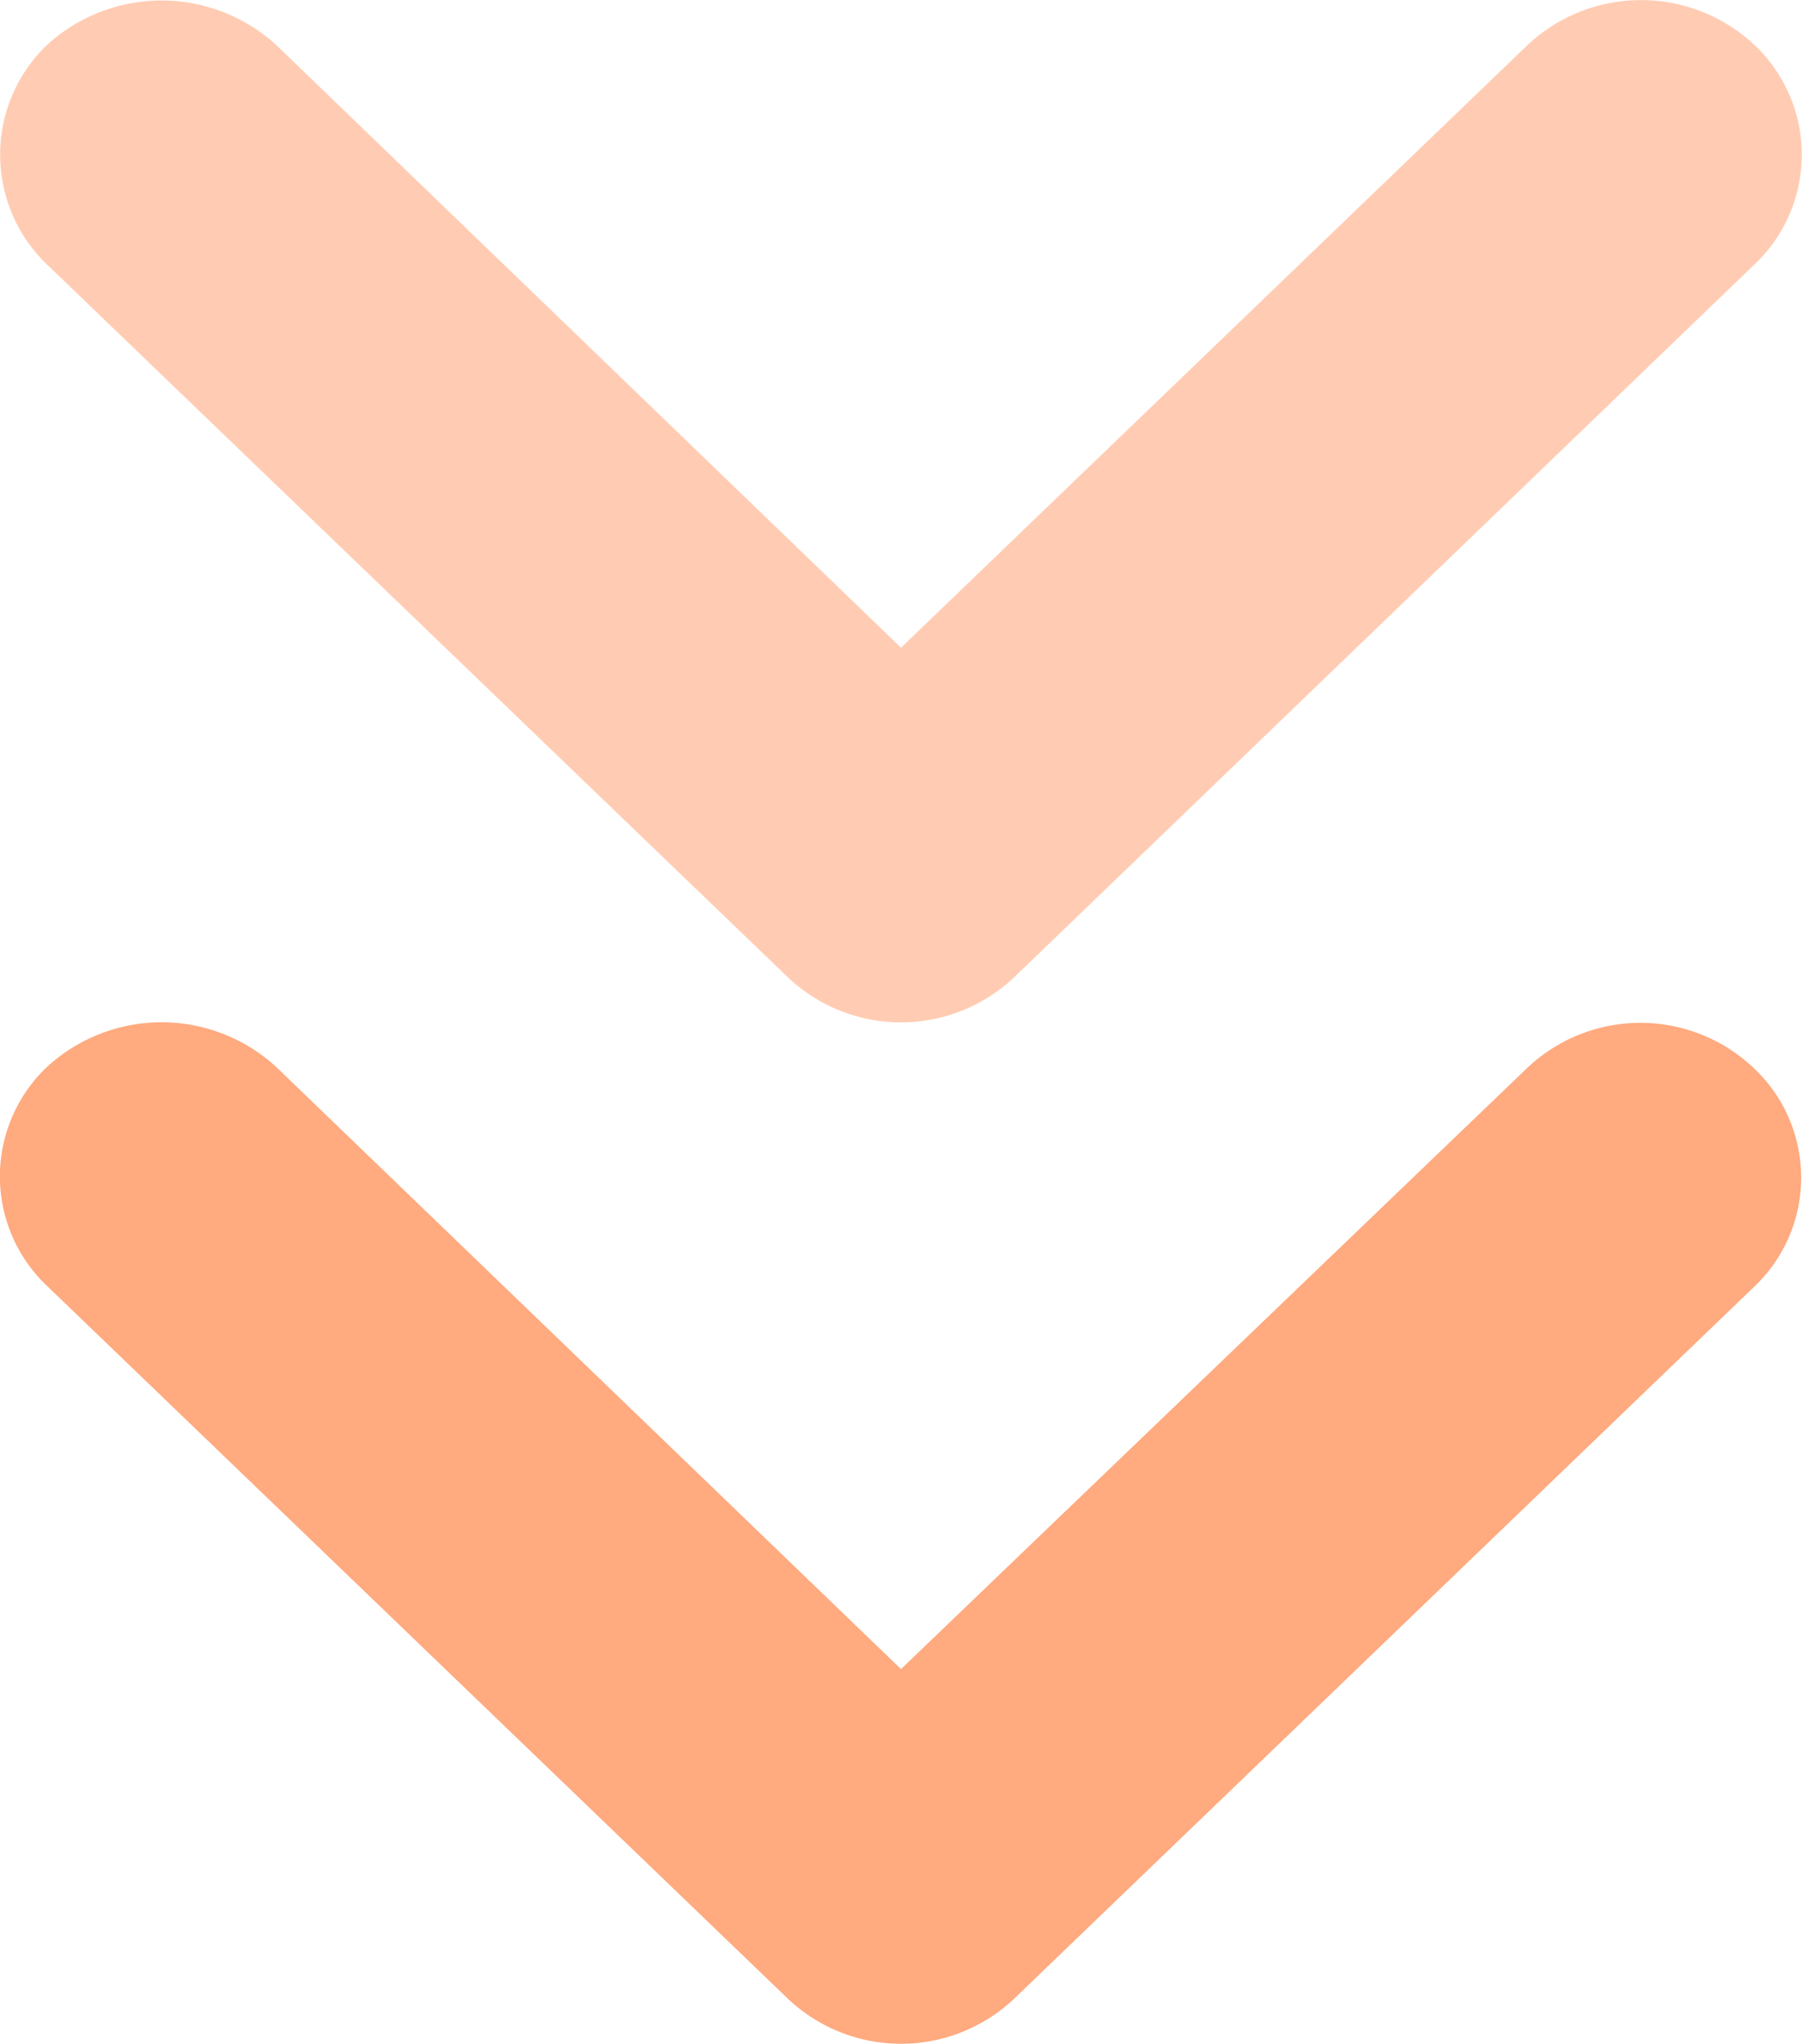
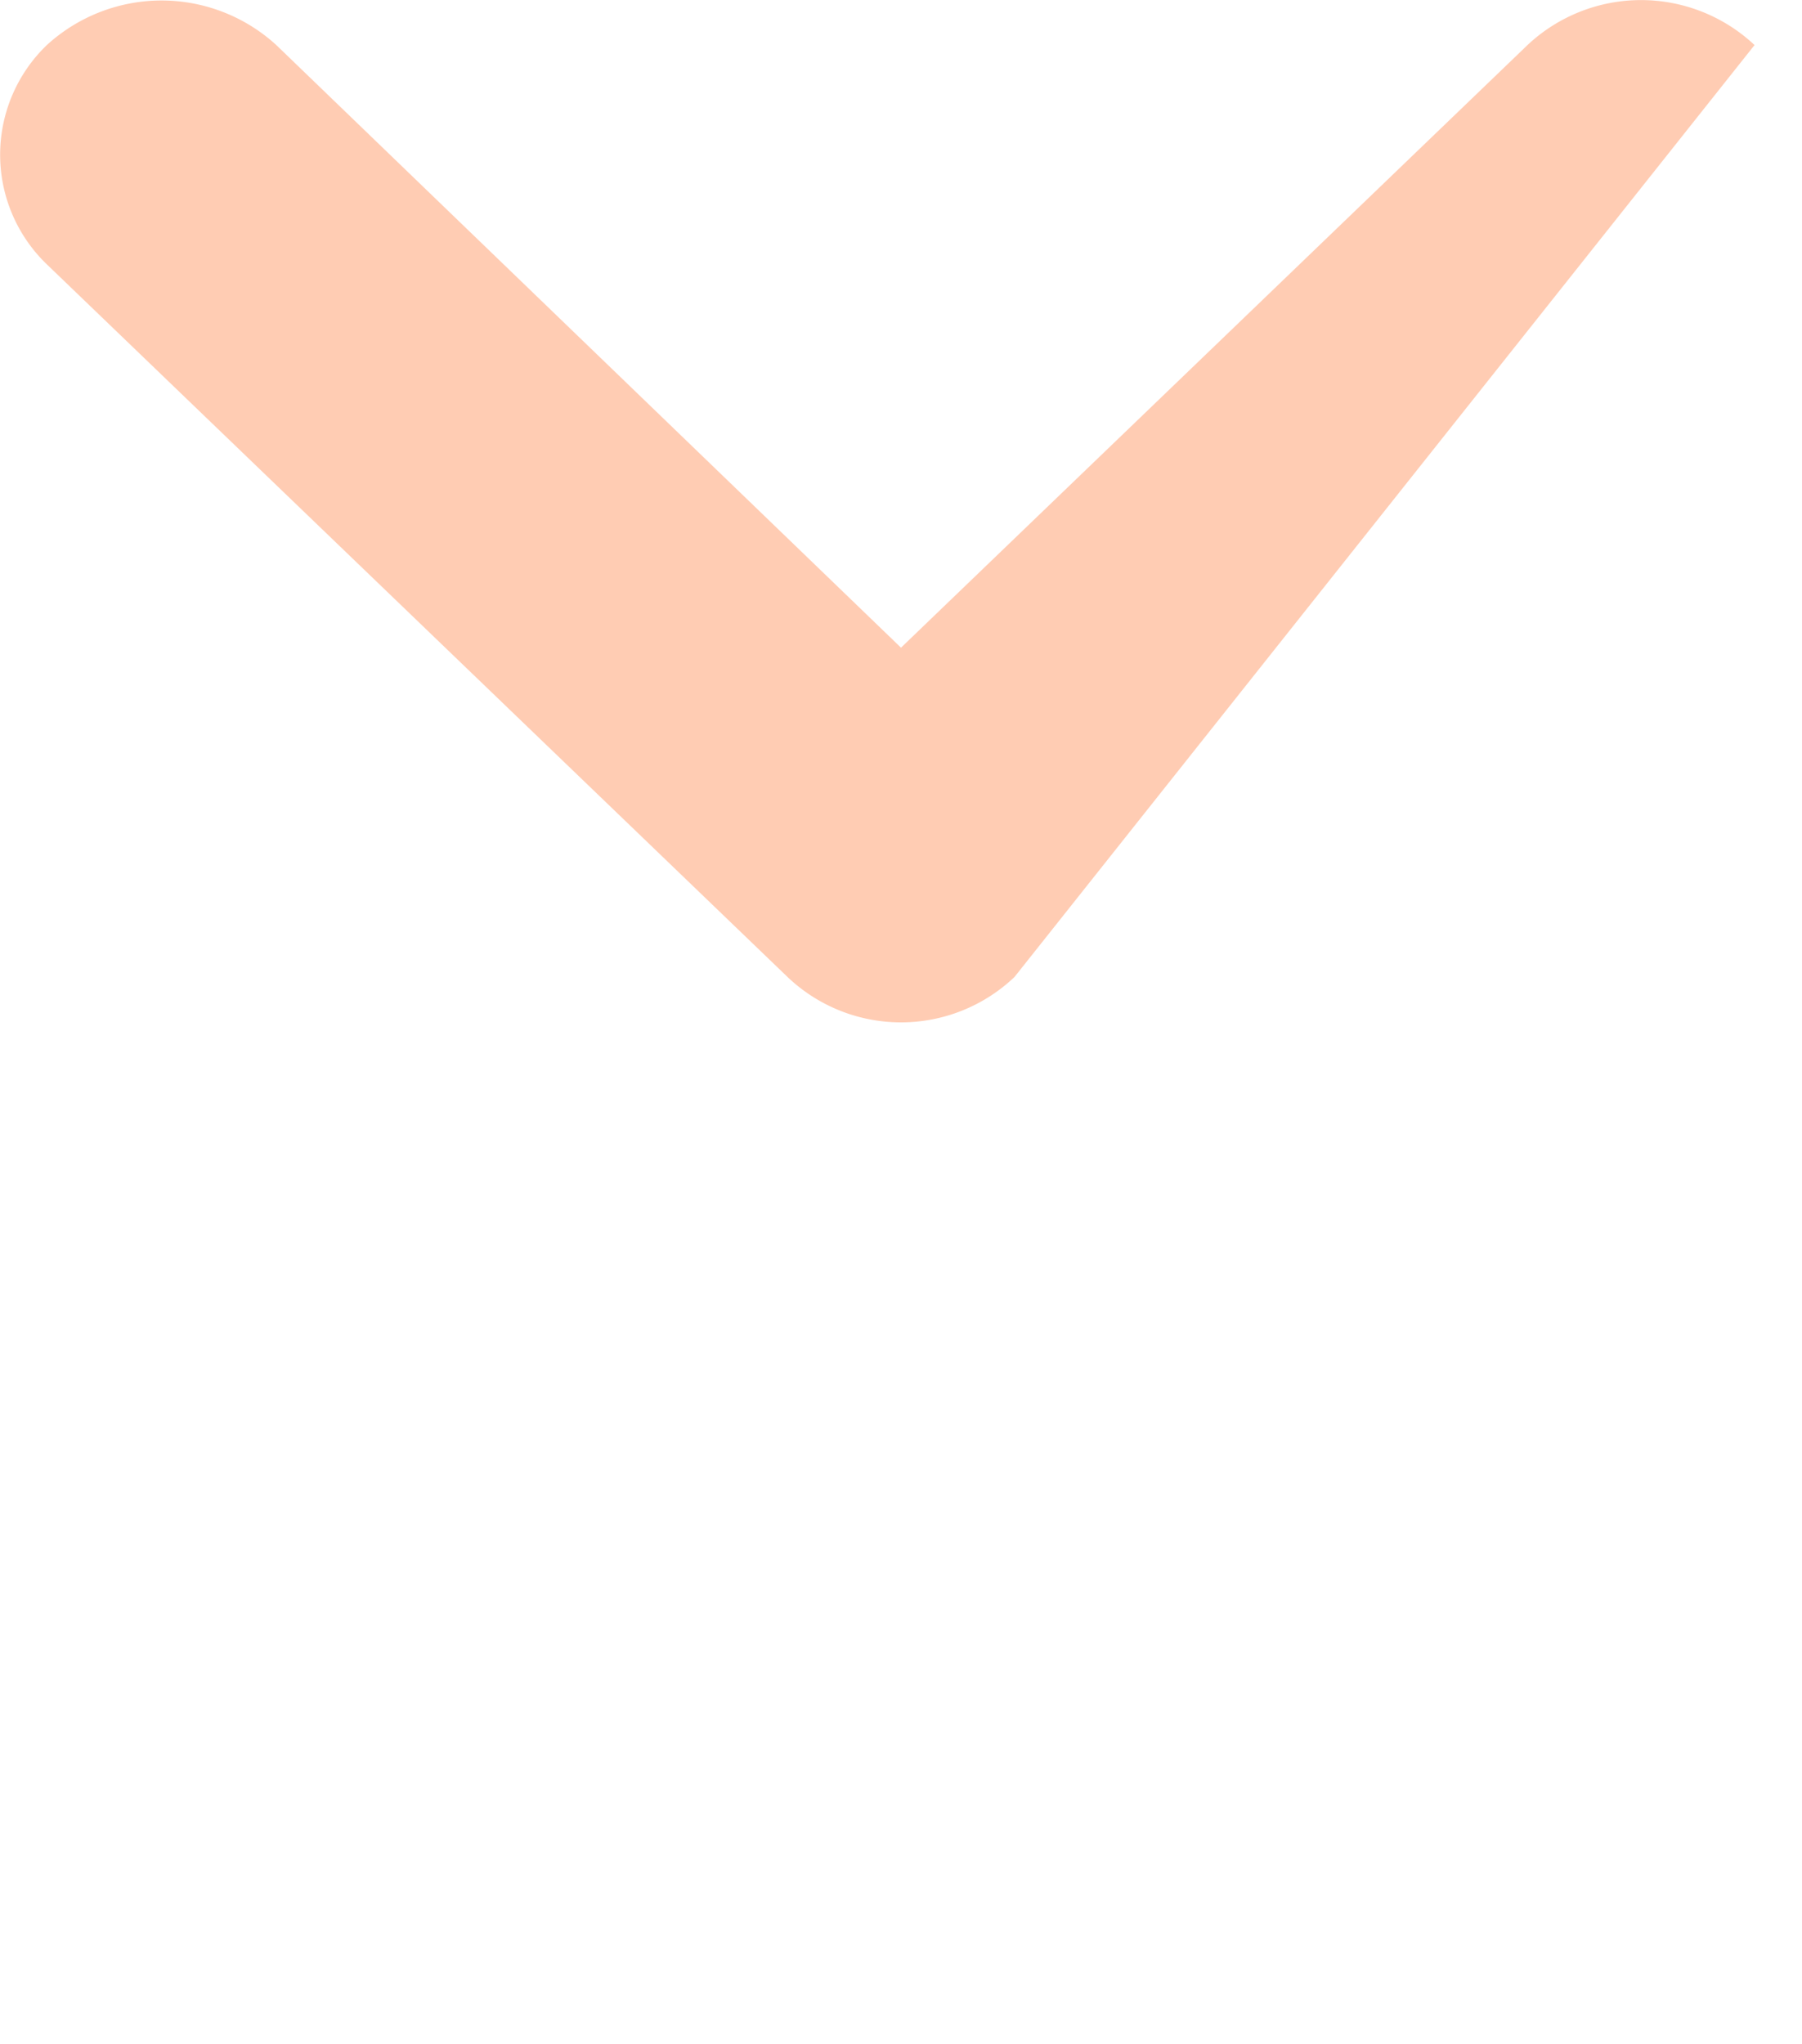
<svg xmlns="http://www.w3.org/2000/svg" viewBox="0 0 30 34.02">
  <defs>
    <style>.cls-1,.cls-2{fill:#ff5600;fill-rule:evenodd;isolation:isolate}.cls-1{opacity:.5}.cls-2{opacity:.3}</style>
  </defs>
  <g id="レイヤー_2" data-name="レイヤー 2">
    <g id="レイヤー_1-2" data-name="レイヤー 1">
-       <path class="cls-1" d="M4.6 17.76 15 27.78l10.42-10a2.74 2.74.0 0 1 3.78.0h0a2.5 2.5.0 0 1 0 3.64L16.89 33.26a2.74 2.74.0 0 1-3.78.0L.78 21.4a2.51 2.51.0 0 1 0-3.64h0A2.82 2.82.0 0 1 4.6 17.76z" />
-       <path class="cls-2" d="M4.6.75 15 10.78 25.43.75a2.76 2.76.0 0 1 3.78.0h0a2.51 2.51.0 0 1 0 3.65L16.89 16.26a2.74 2.74.0 0 1-3.78.0L.78 4.4A2.53 2.53.0 0 1 .78.75h0A2.83 2.83.0 0 1 4.6.75z" />
+       <path class="cls-2" d="M4.6.75 15 10.78 25.43.75a2.76 2.76.0 0 1 3.78.0h0L16.89 16.26a2.74 2.74.0 0 1-3.78.0L.78 4.4A2.53 2.53.0 0 1 .78.75h0A2.83 2.83.0 0 1 4.6.75z" />
    </g>
  </g>
</svg>